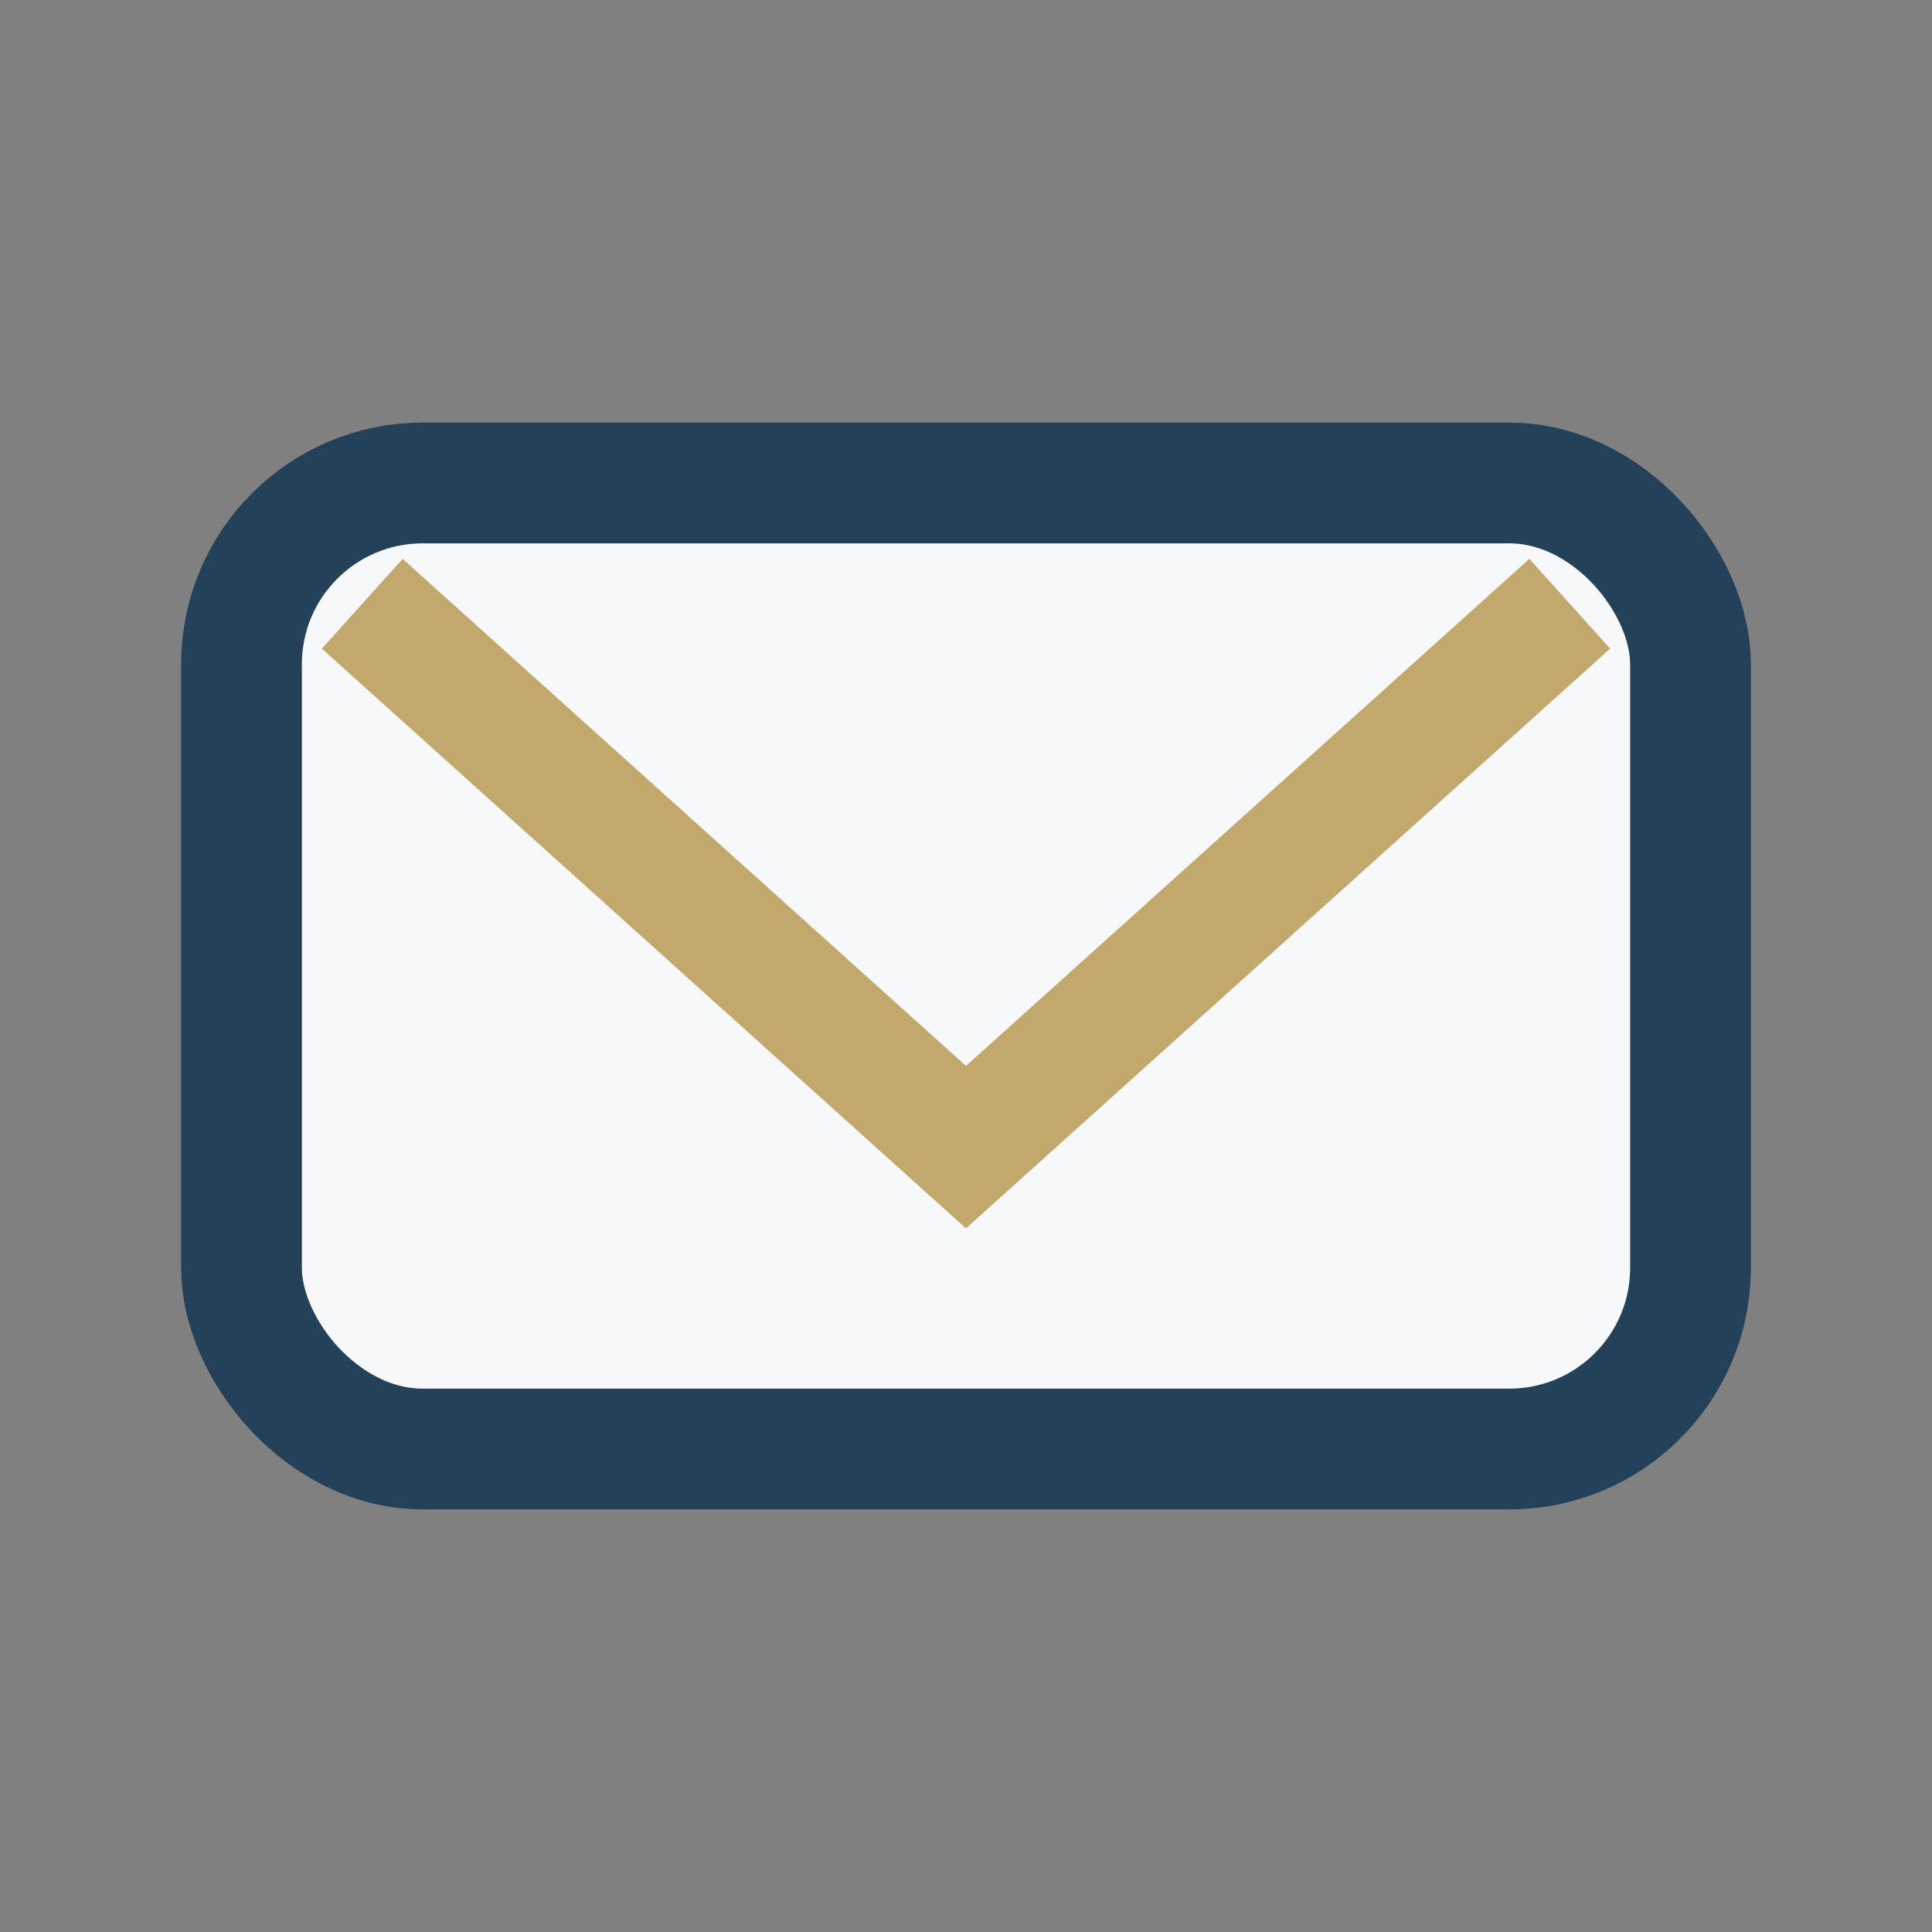
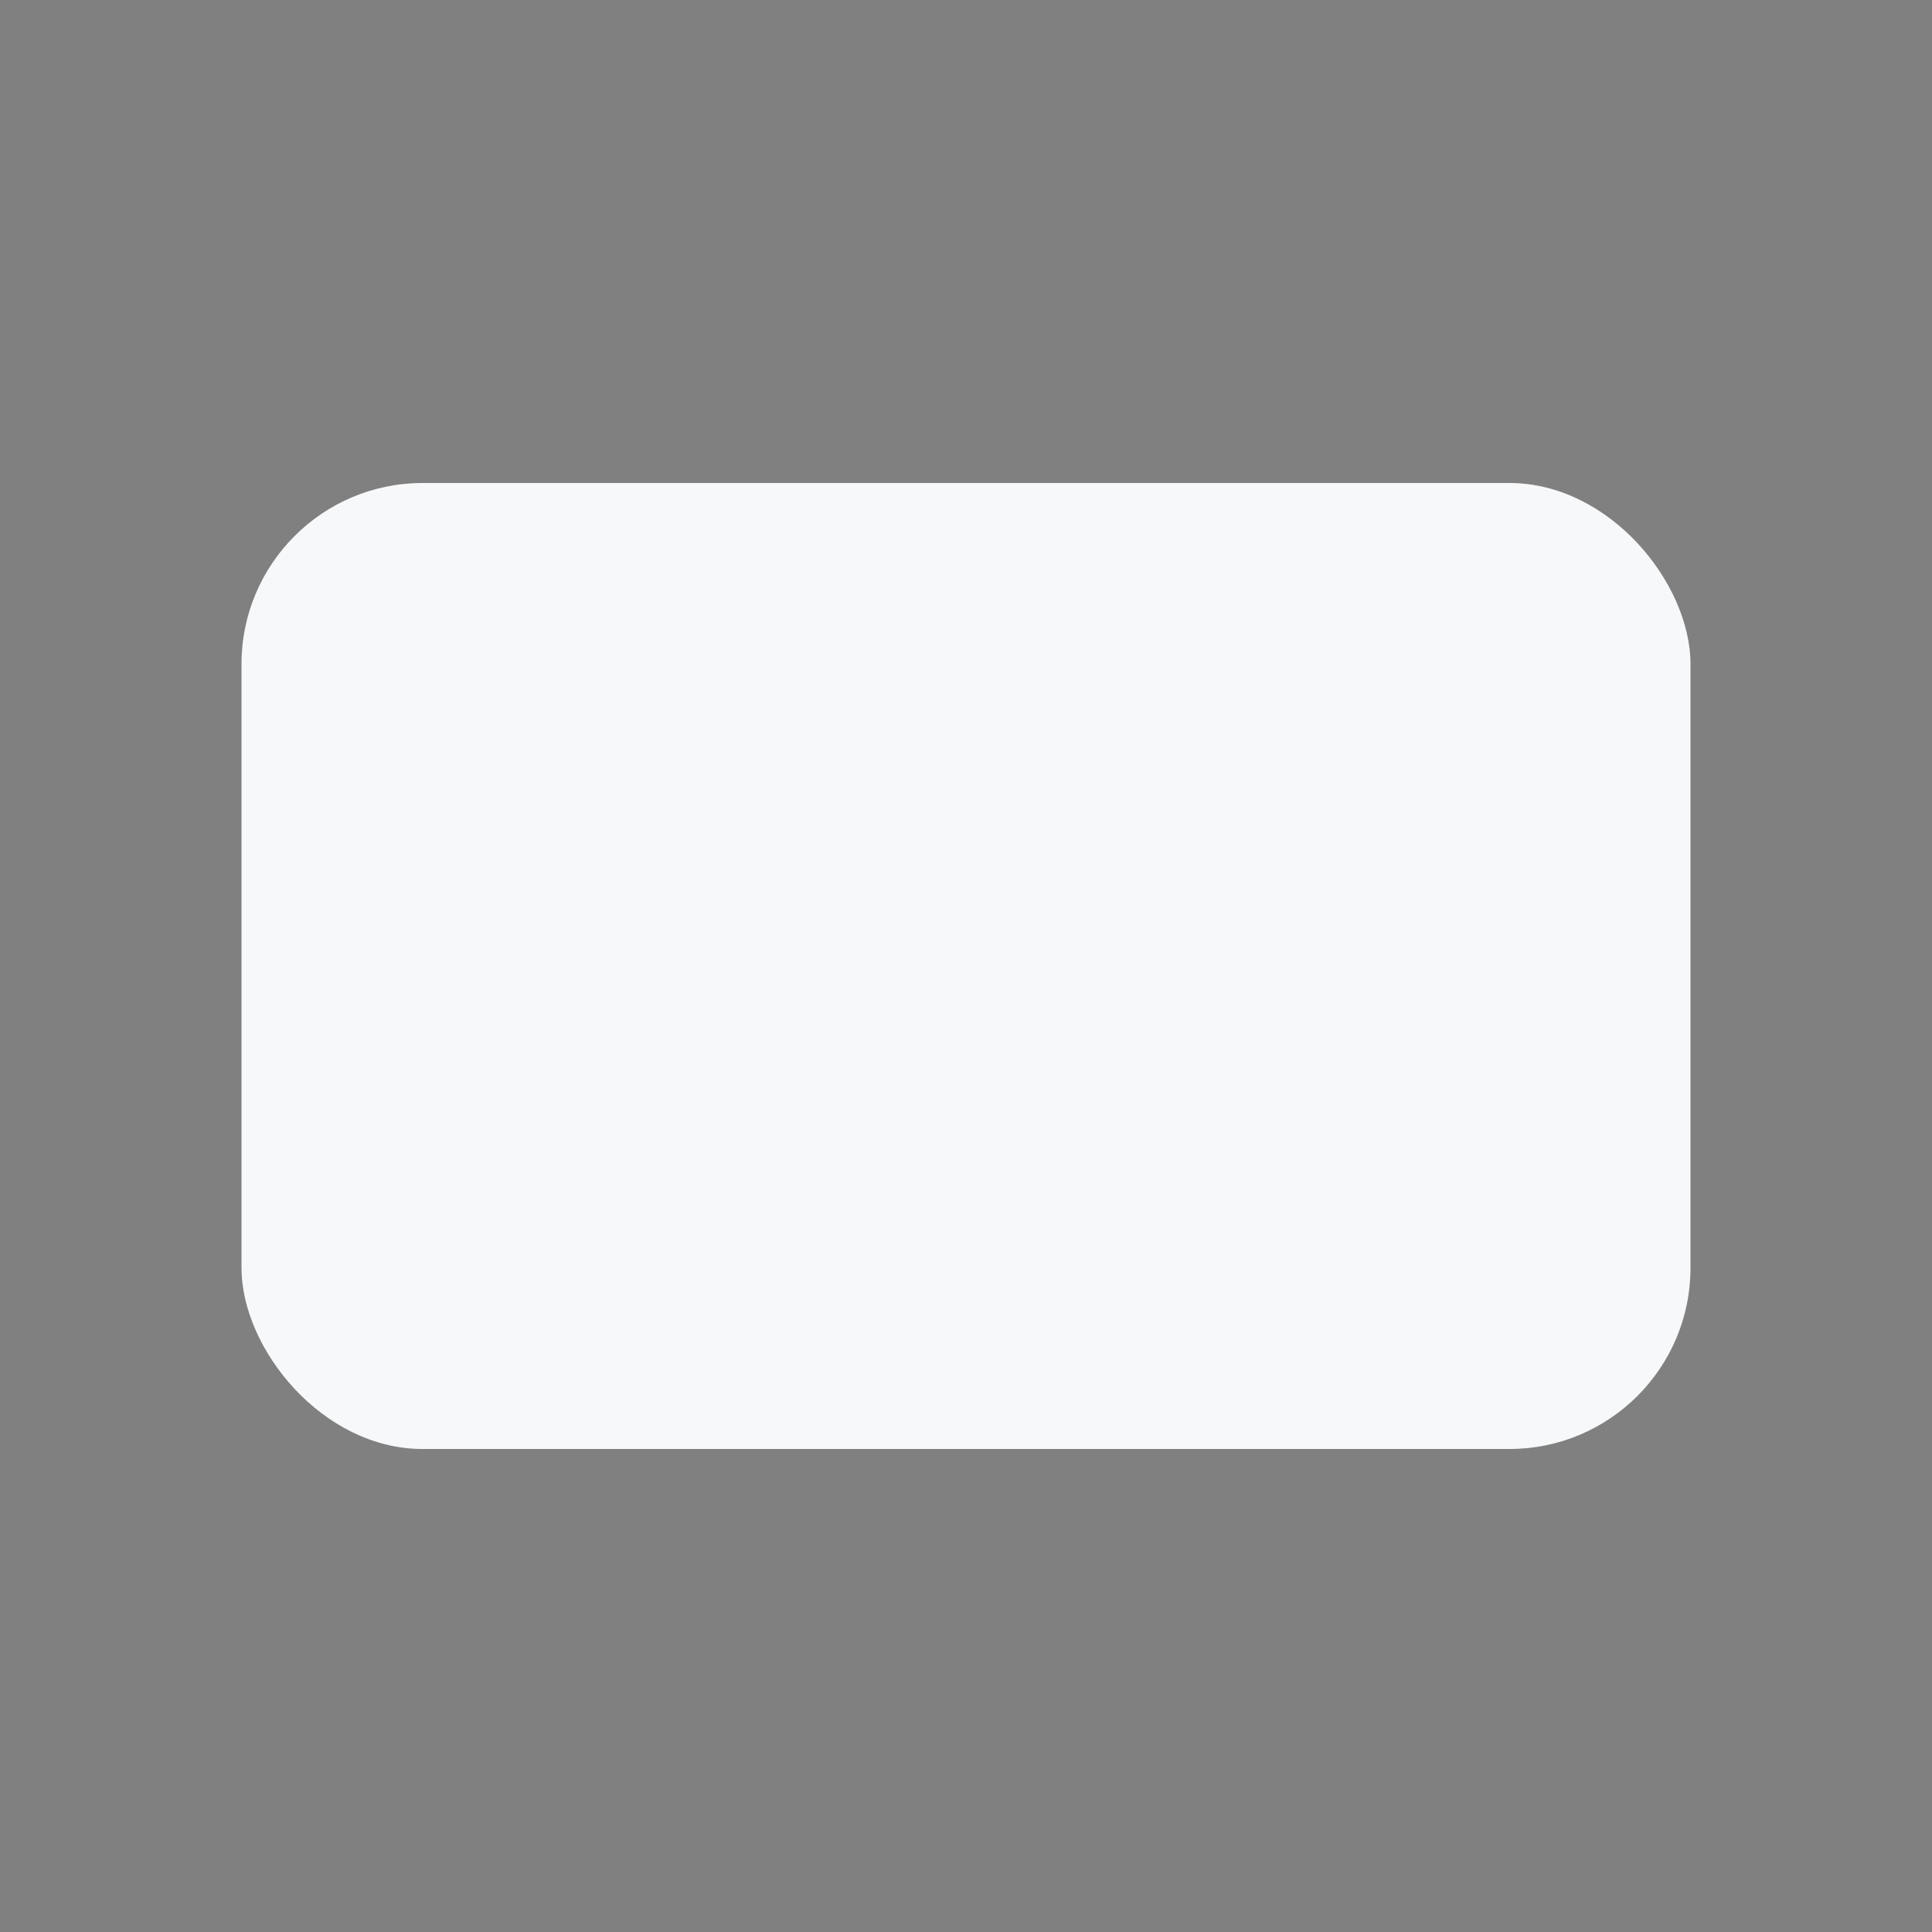
<svg xmlns="http://www.w3.org/2000/svg" width="32" height="32" viewBox="0 0 32 32">
  <rect x="0" y="0" width="32" height="32" fill="#808080" stroke="none" />
  <rect x="4" y="8" width="24" height="16" rx="3" fill="#F7F8F9" />
-   <path d="M6 10 L16 19 L26 10" stroke="#C2A86C" stroke-width="2" fill="none" />
-   <rect x="4" y="8" width="24" height="16" rx="3" fill="none" stroke="#234159" stroke-width="2" />
</svg>